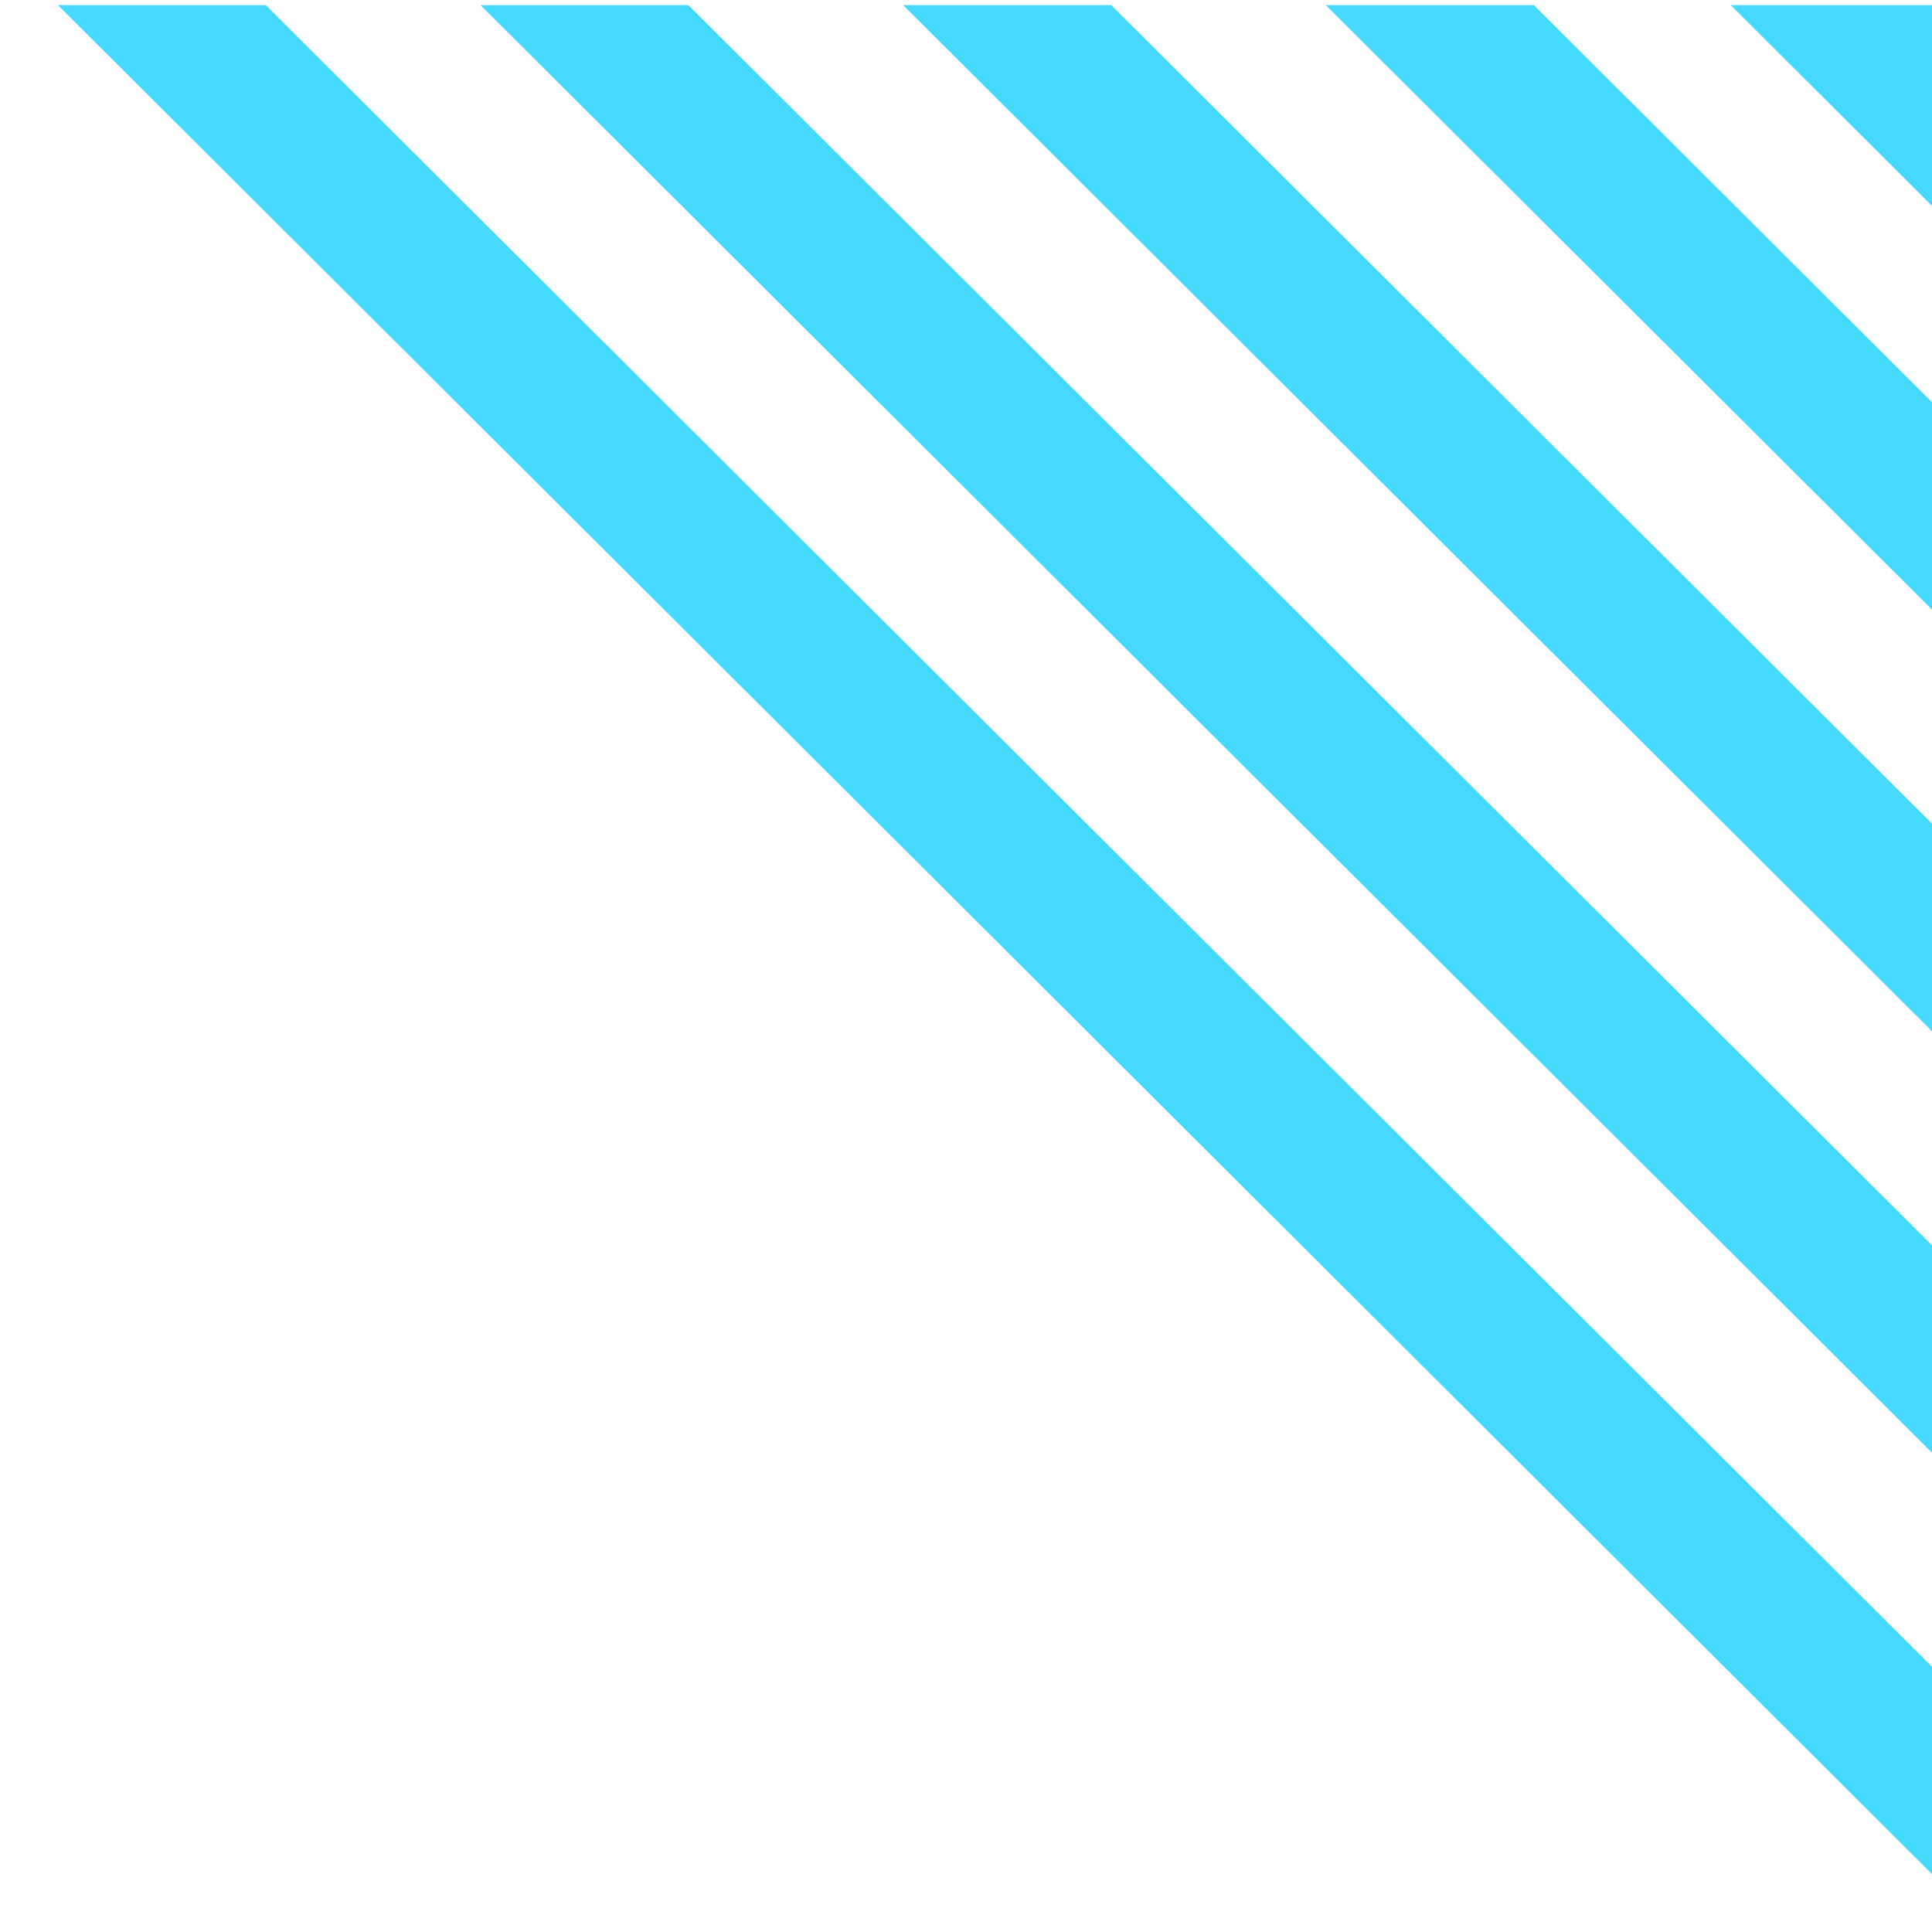
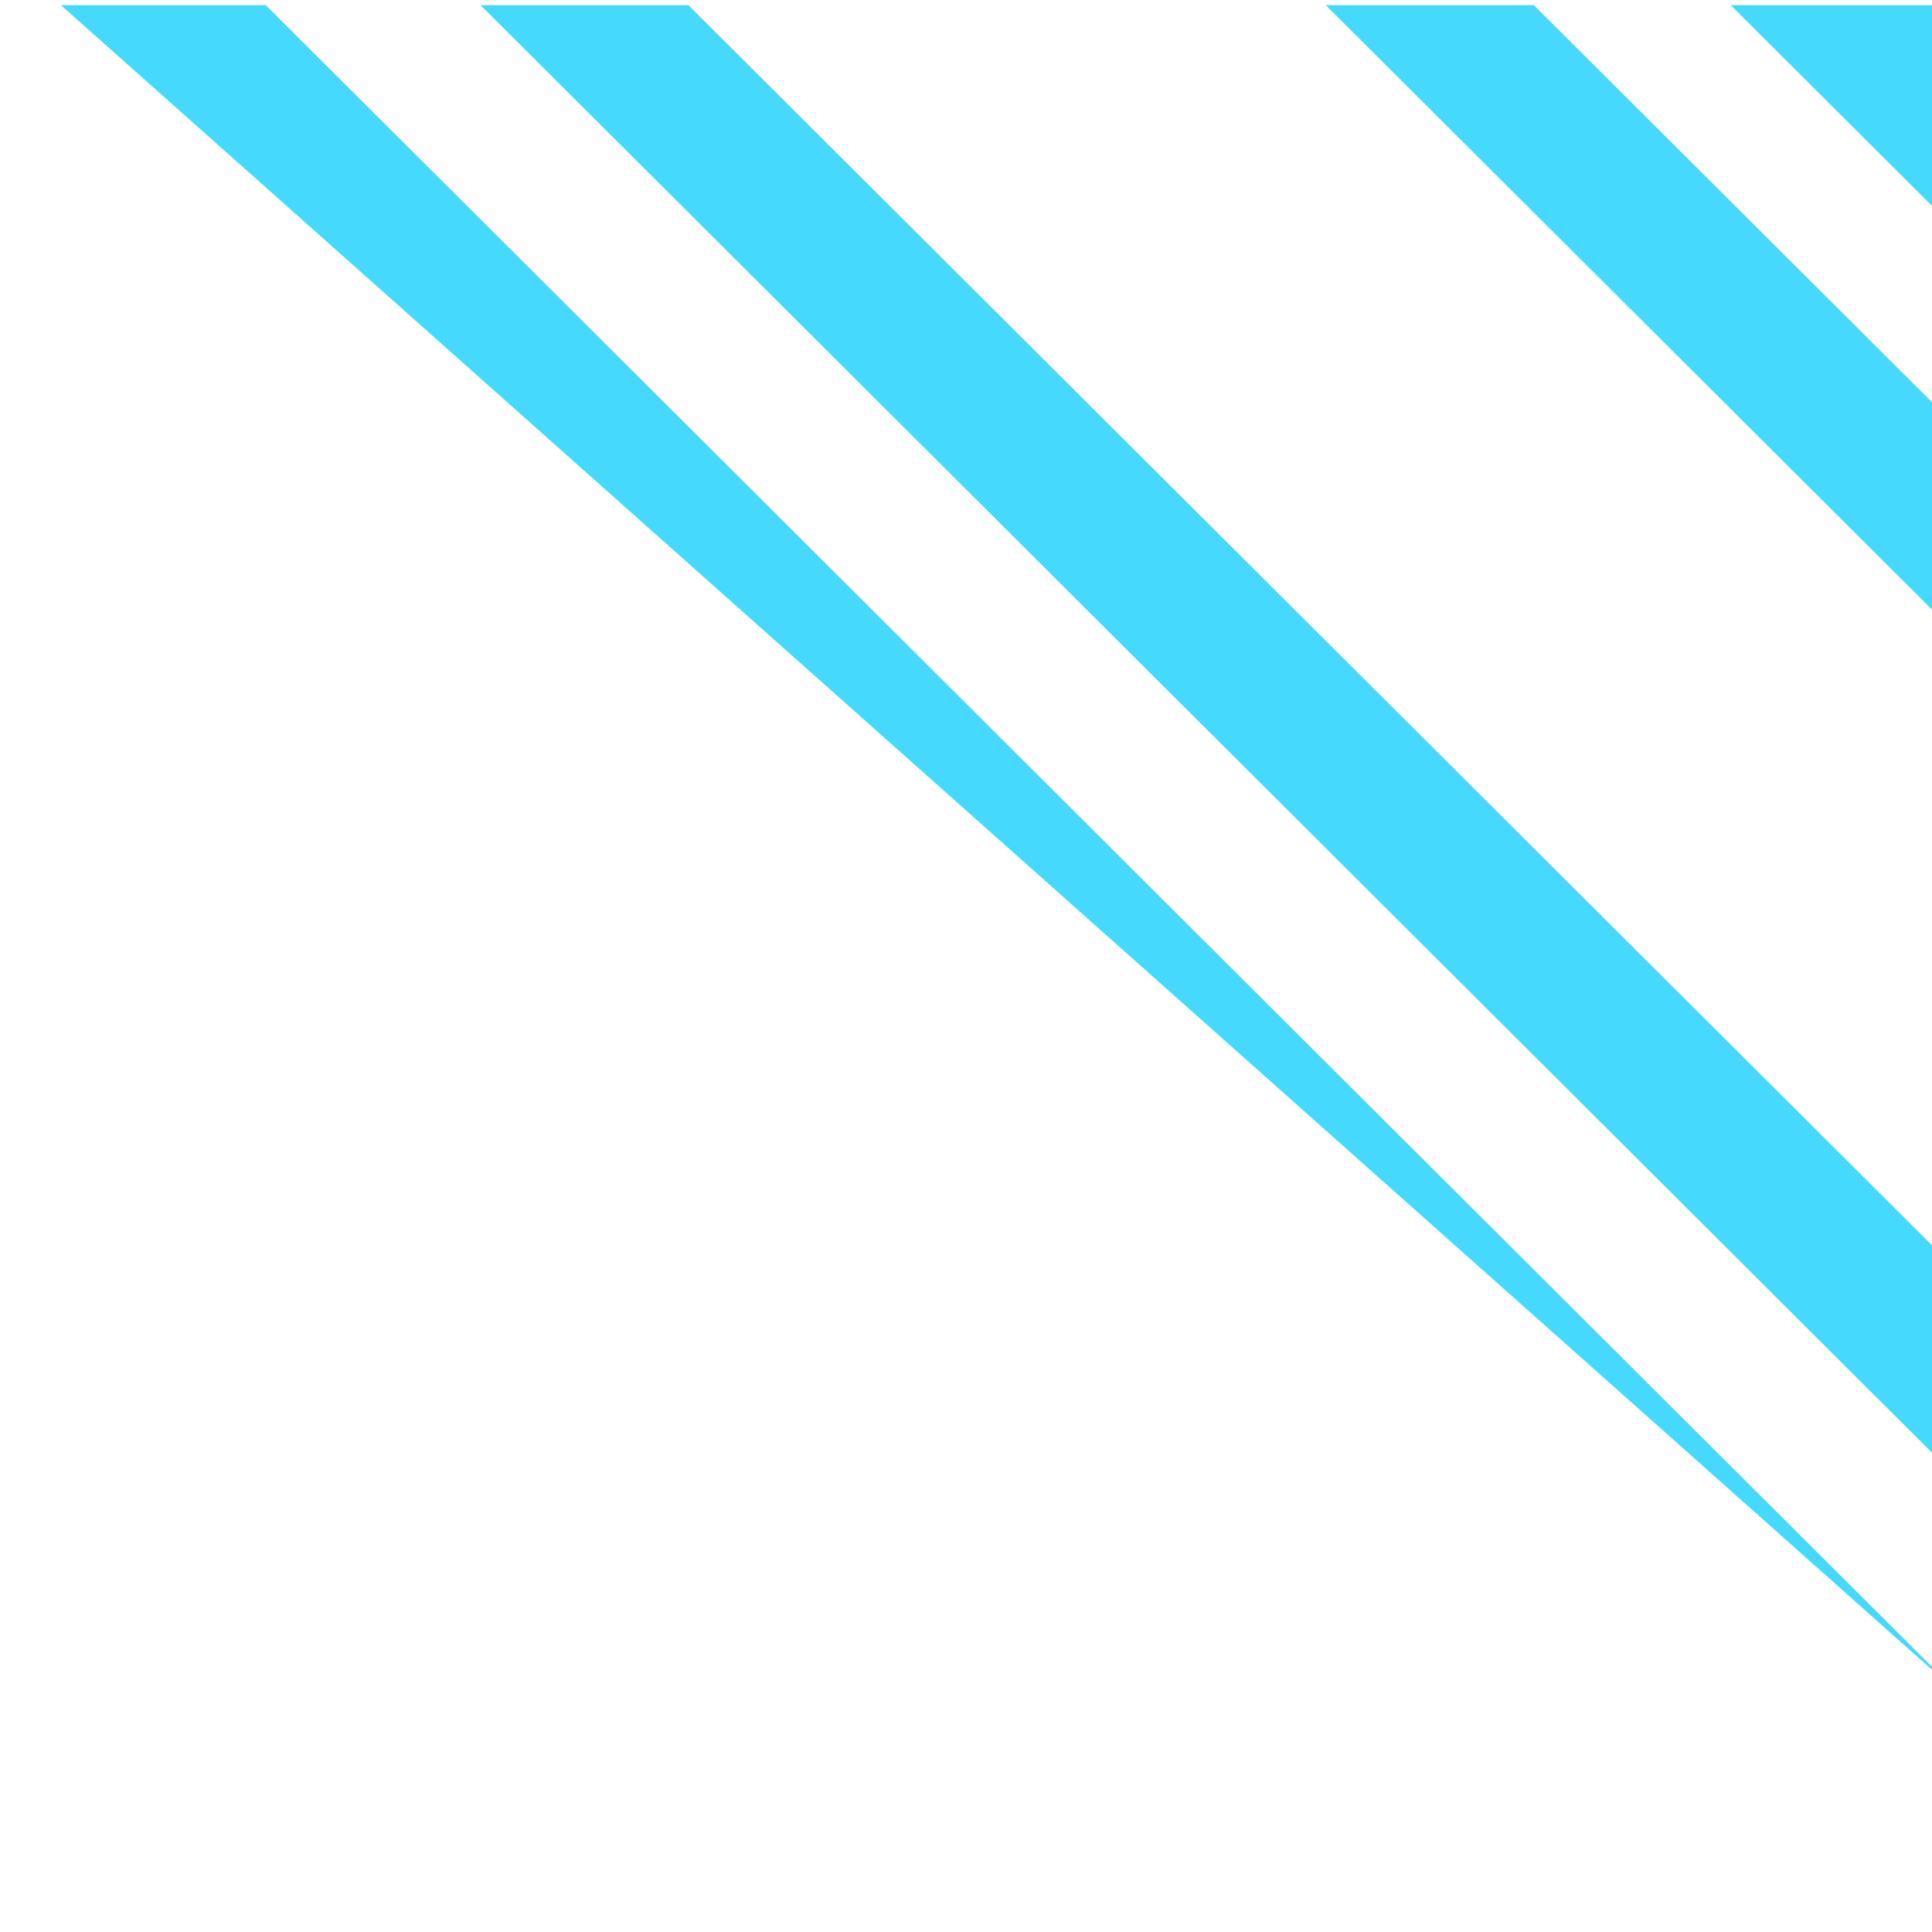
<svg xmlns="http://www.w3.org/2000/svg" width="188" height="188" viewBox="0 0 188 188" fill="none">
  <g clip-path="url(#clip0_310_9518)">
    <path d="M190.733 41.863L146.843 -1.908L126.594 -1.908L190.733 62.043L190.733 41.863Z" fill="#45D9FD" />
    <path d="M210.015 21.798L166.125 -21.973L145.876 -21.973L210.015 41.978L210.015 21.798Z" fill="#45D9FD" />
-     <path d="M190.733 82.871L105.72 -1.908L85.47 -1.908L190.733 103.075L190.733 82.871Z" fill="#45D9FD" />
    <path d="M190.733 123.904L64.572 -1.908L44.347 -1.908L190.733 144.083L190.733 123.904Z" fill="#45D9FD" />
-     <path d="M190.733 164.912L23.448 -1.908L3.223 -1.908L190.733 185.092L190.733 164.912Z" fill="#45D9FD" />
+     <path d="M190.733 164.912L23.448 -1.908L3.223 -1.908L190.733 164.912Z" fill="#45D9FD" />
  </g>
  <defs>
    <clipPath id="clip0_310_9518">
      <rect width="187" height="188" fill="white" transform="translate(188.5 0.5) rotate(90)" />
    </clipPath>
  </defs>
</svg>